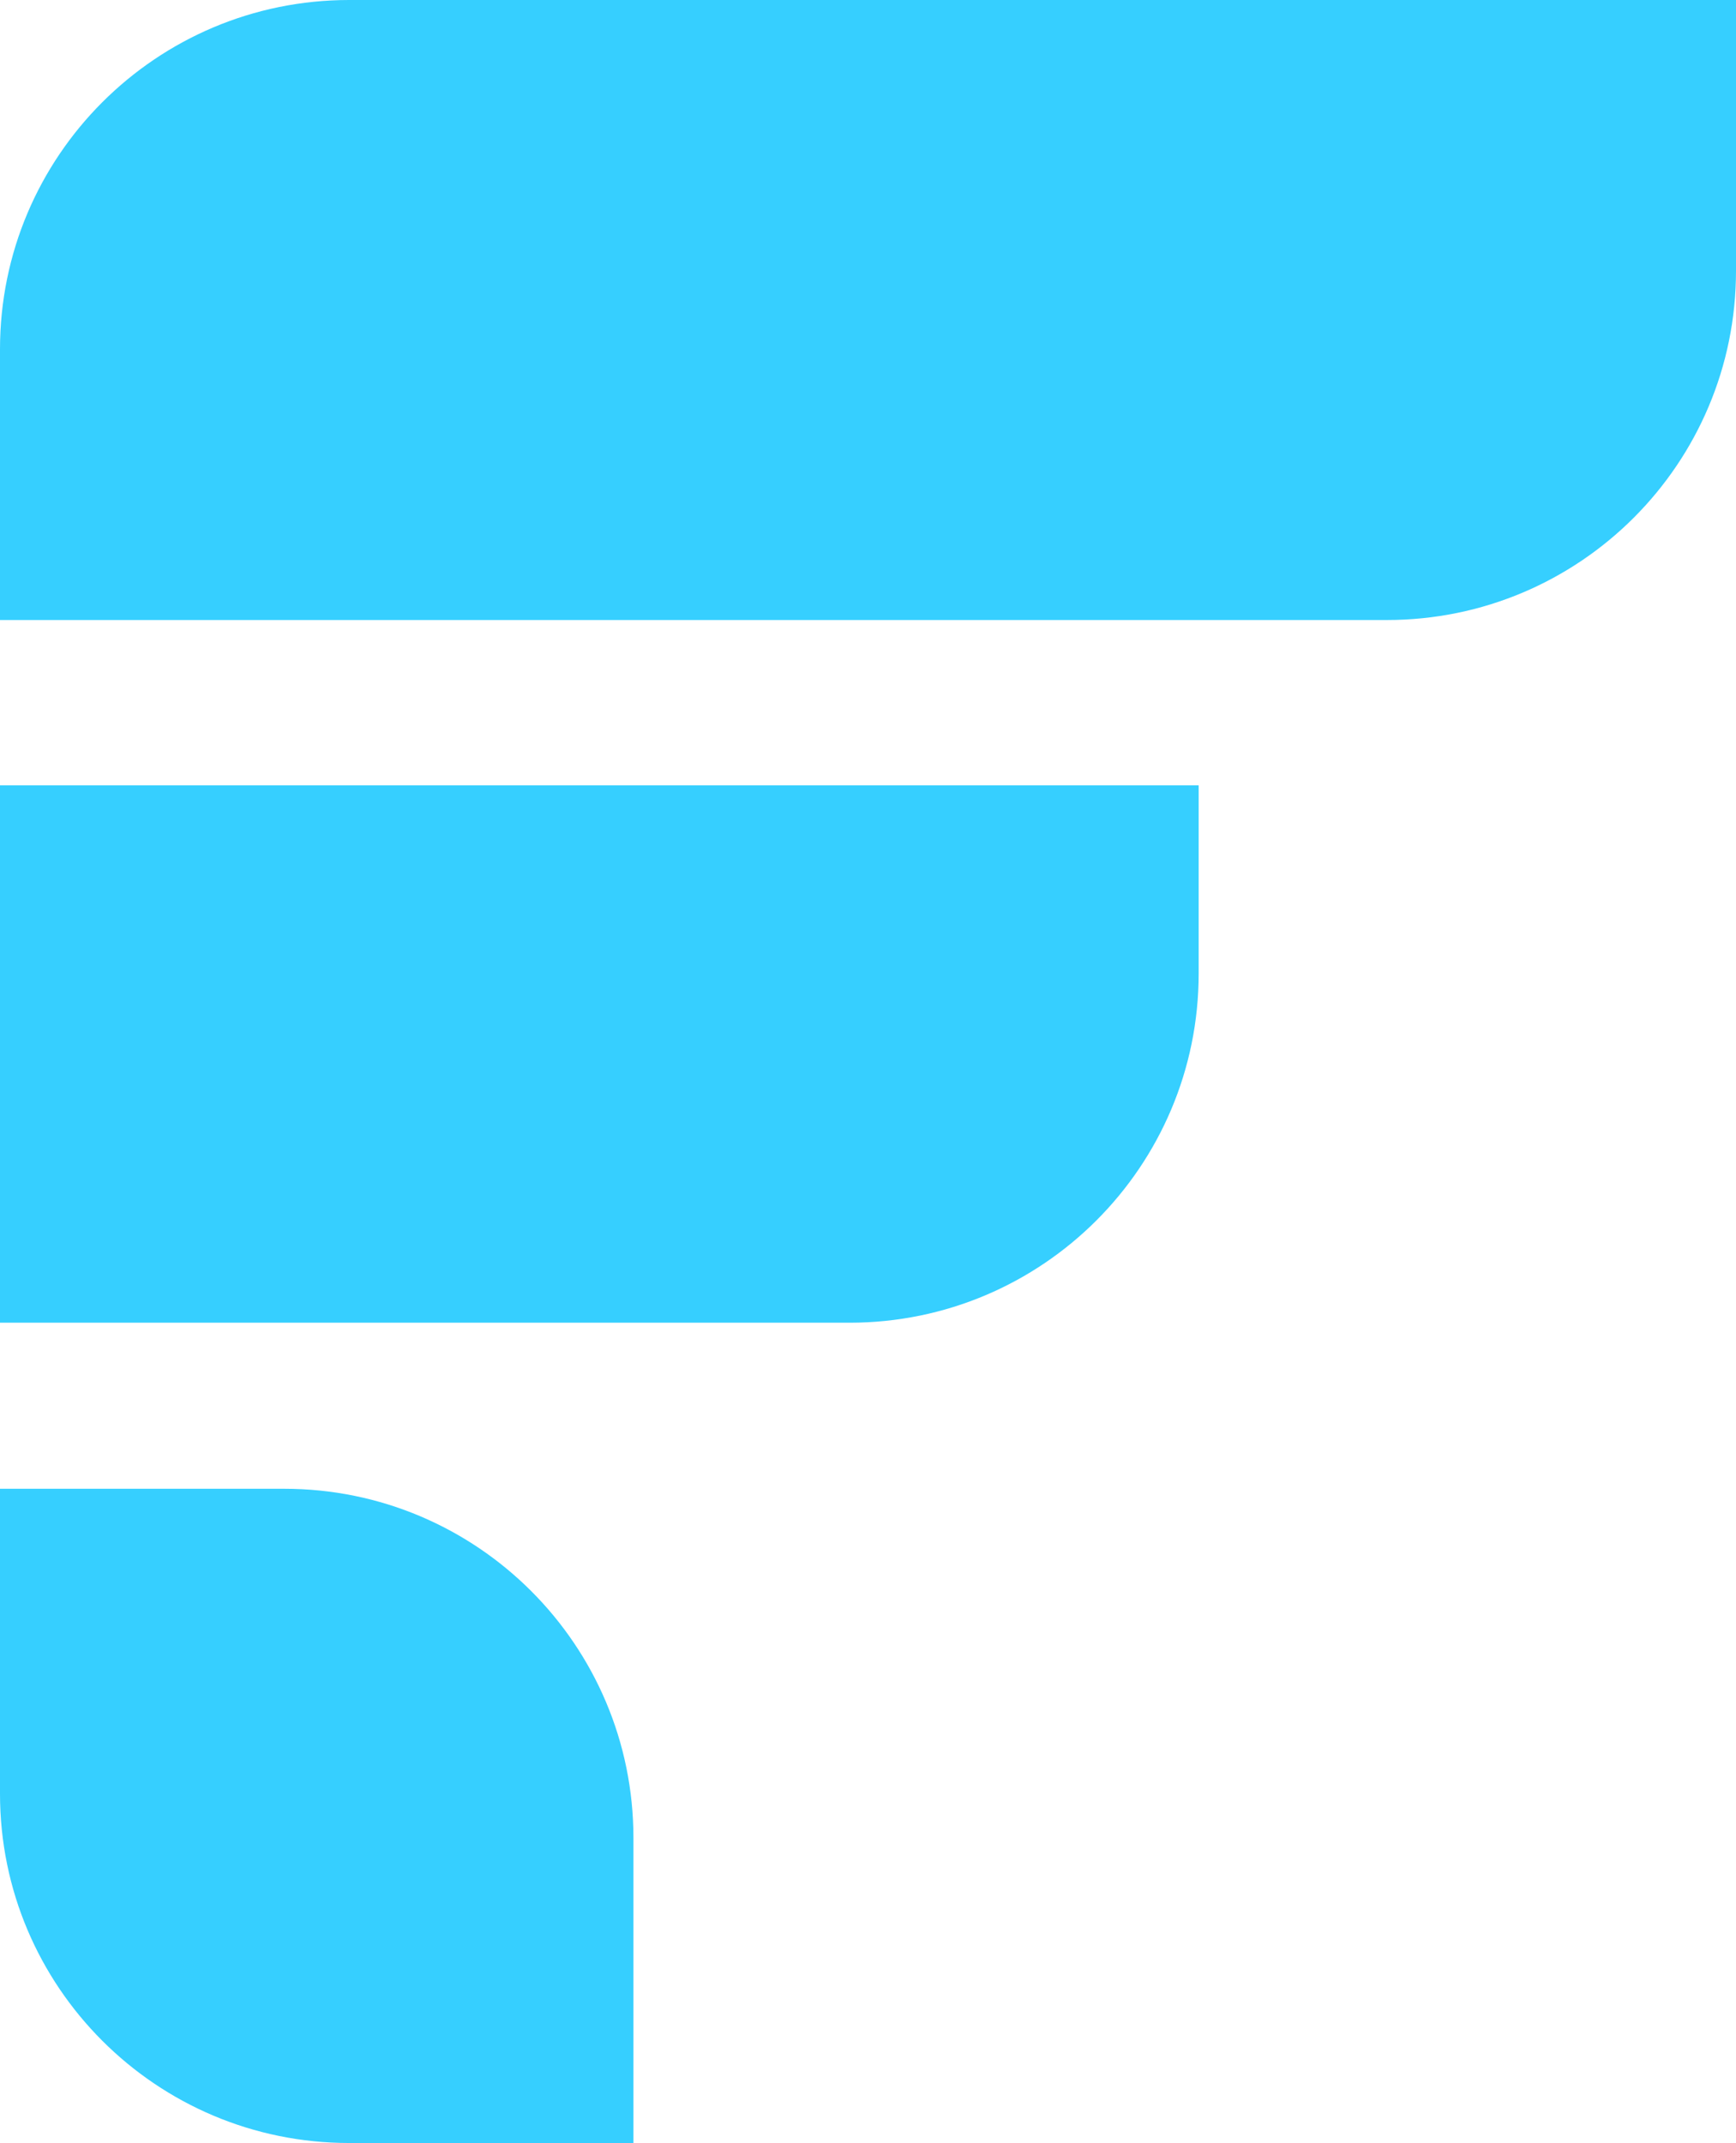
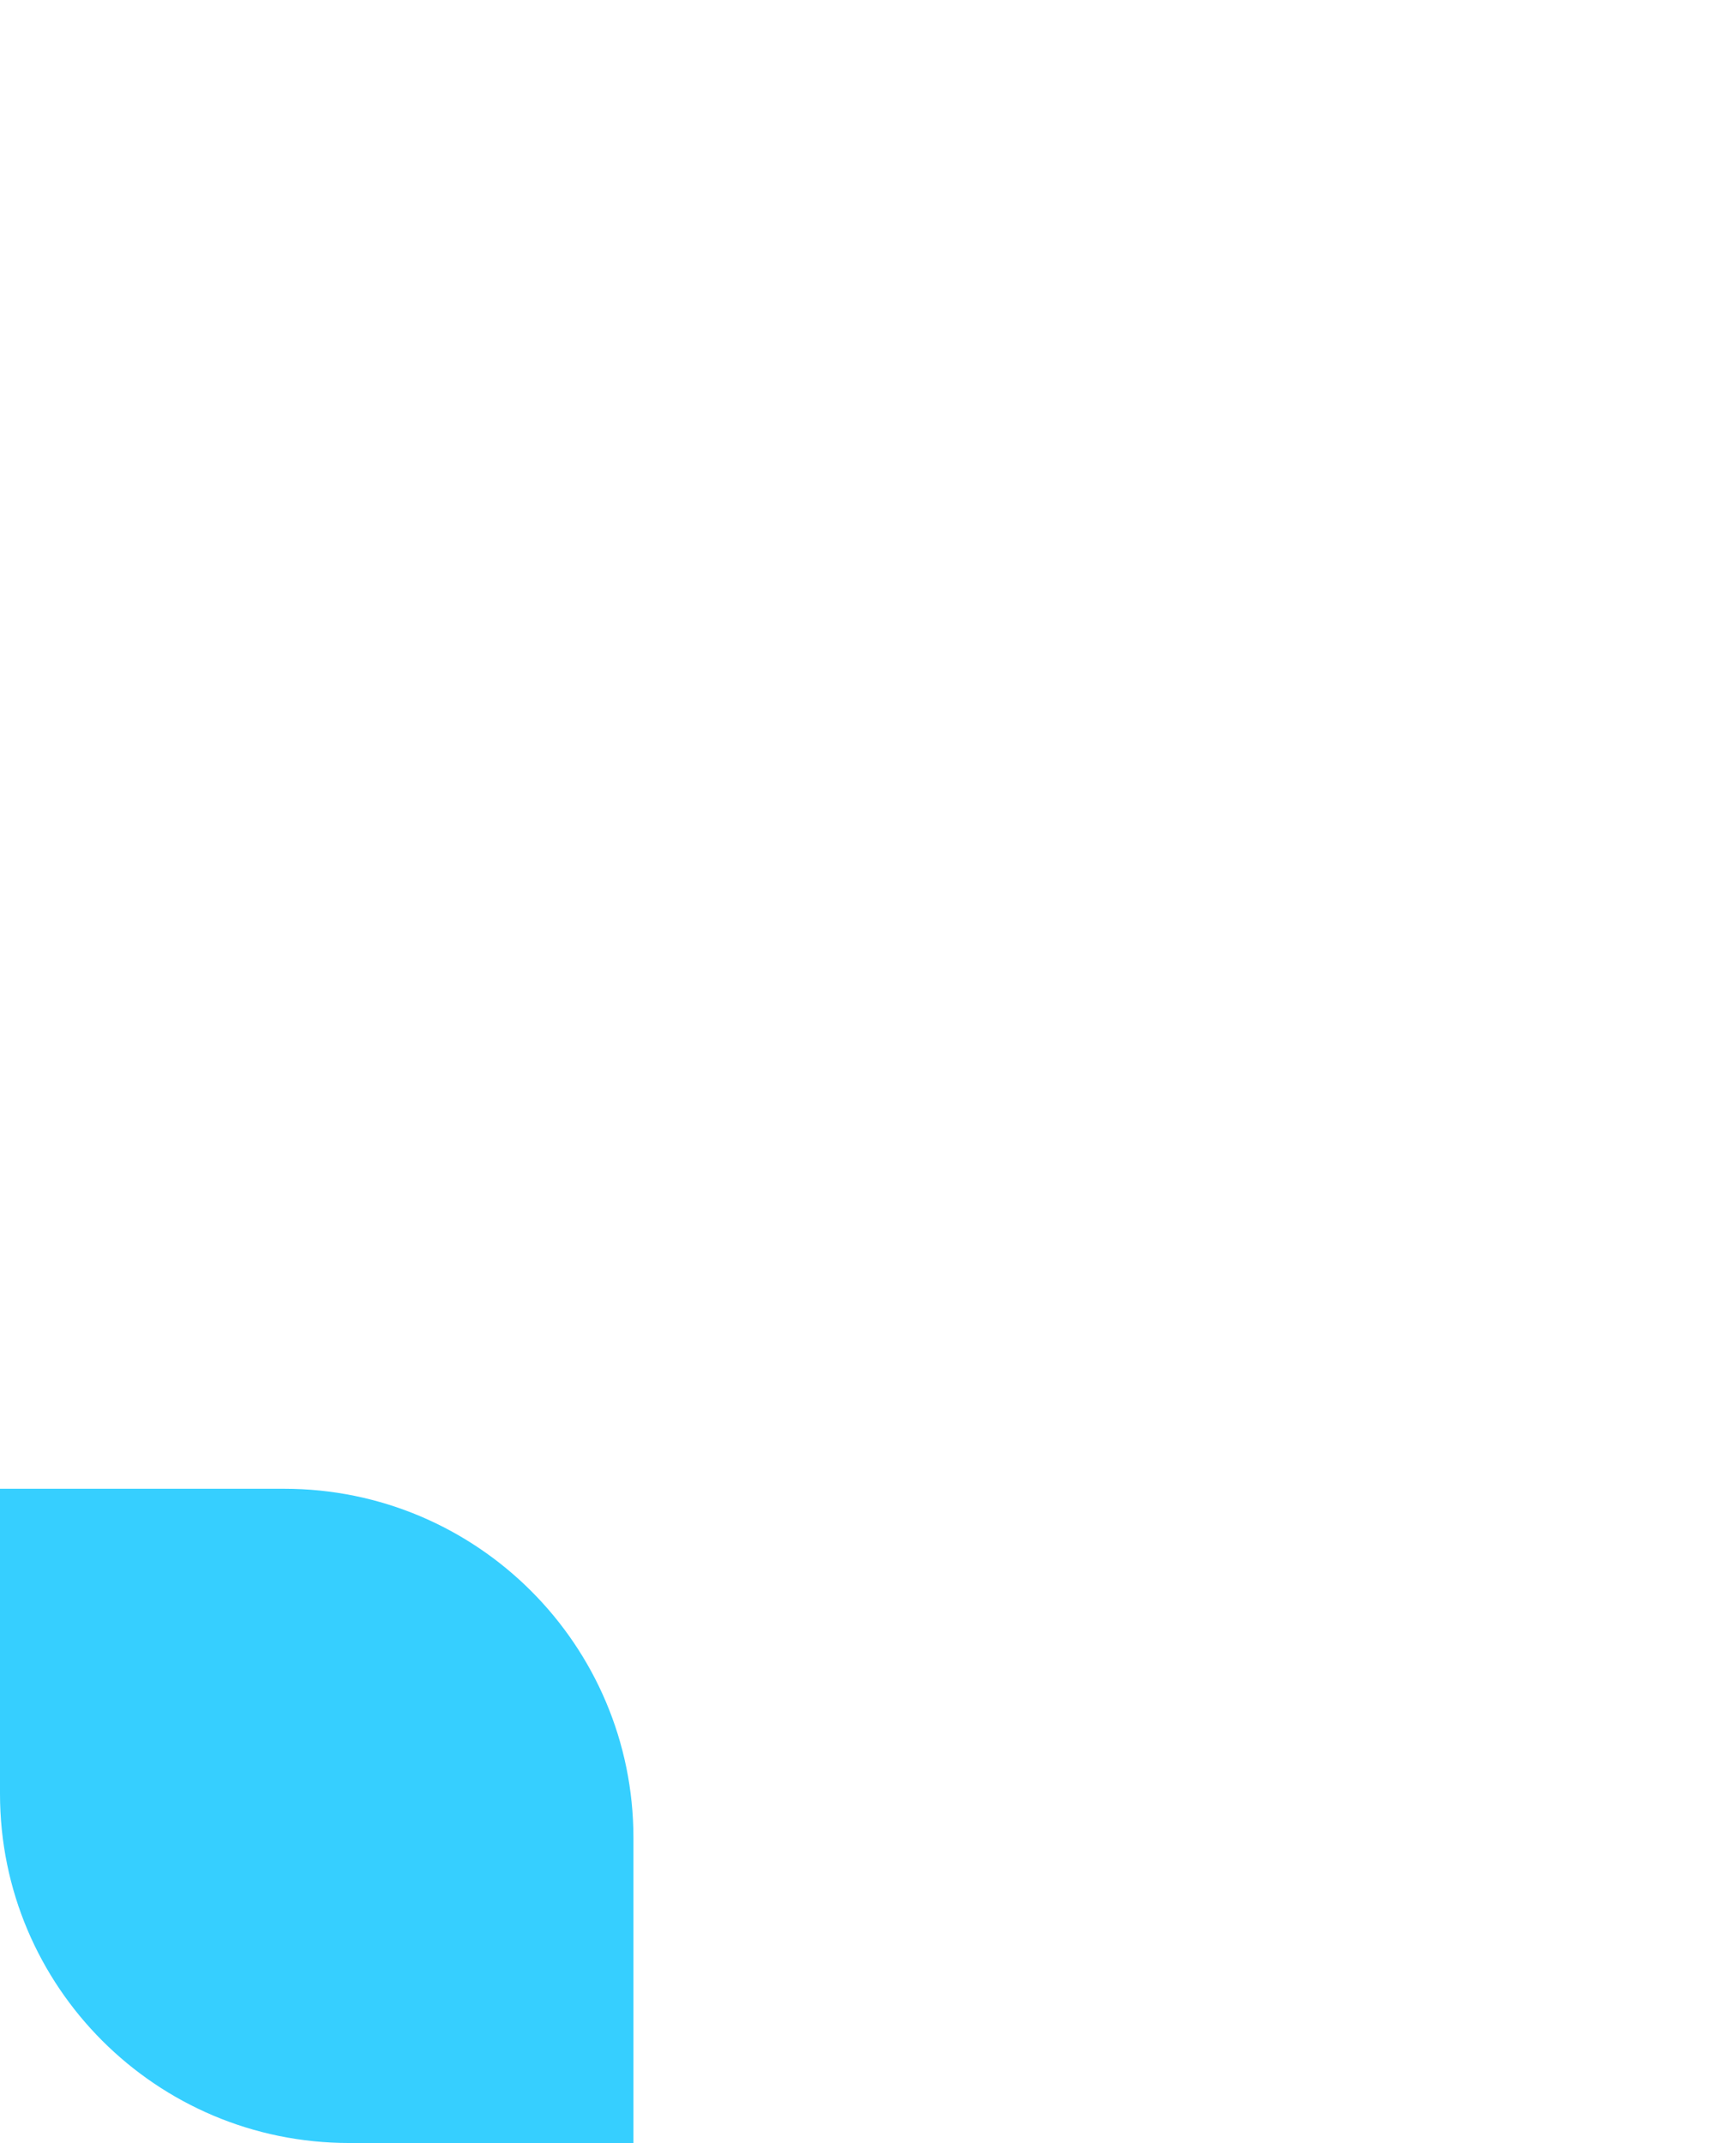
<svg xmlns="http://www.w3.org/2000/svg" width="2486" height="3069" viewBox="0 0 2486 3069" fill="none">
-   <path d="M0 500C0 223.857 223.858 0 500 0H2486V387.857C2486 664 2262.14 887.857 1986 887.857H0V500Z" fill="#36CFFF" />
-   <path d="M0 1124.62H1716.52V1394.1C1716.52 1670.24 1492.67 1894.1 1216.52 1894.1H0V1124.62Z" fill="#36CFFF" />
  <path d="M0 2131.88H407.102C683.244 2131.88 907.102 2355.74 907.102 2631.88V3068.73H500C223.858 3068.73 0 2844.87 0 2568.73V2131.88Z" fill="#36CFFF" />
</svg>